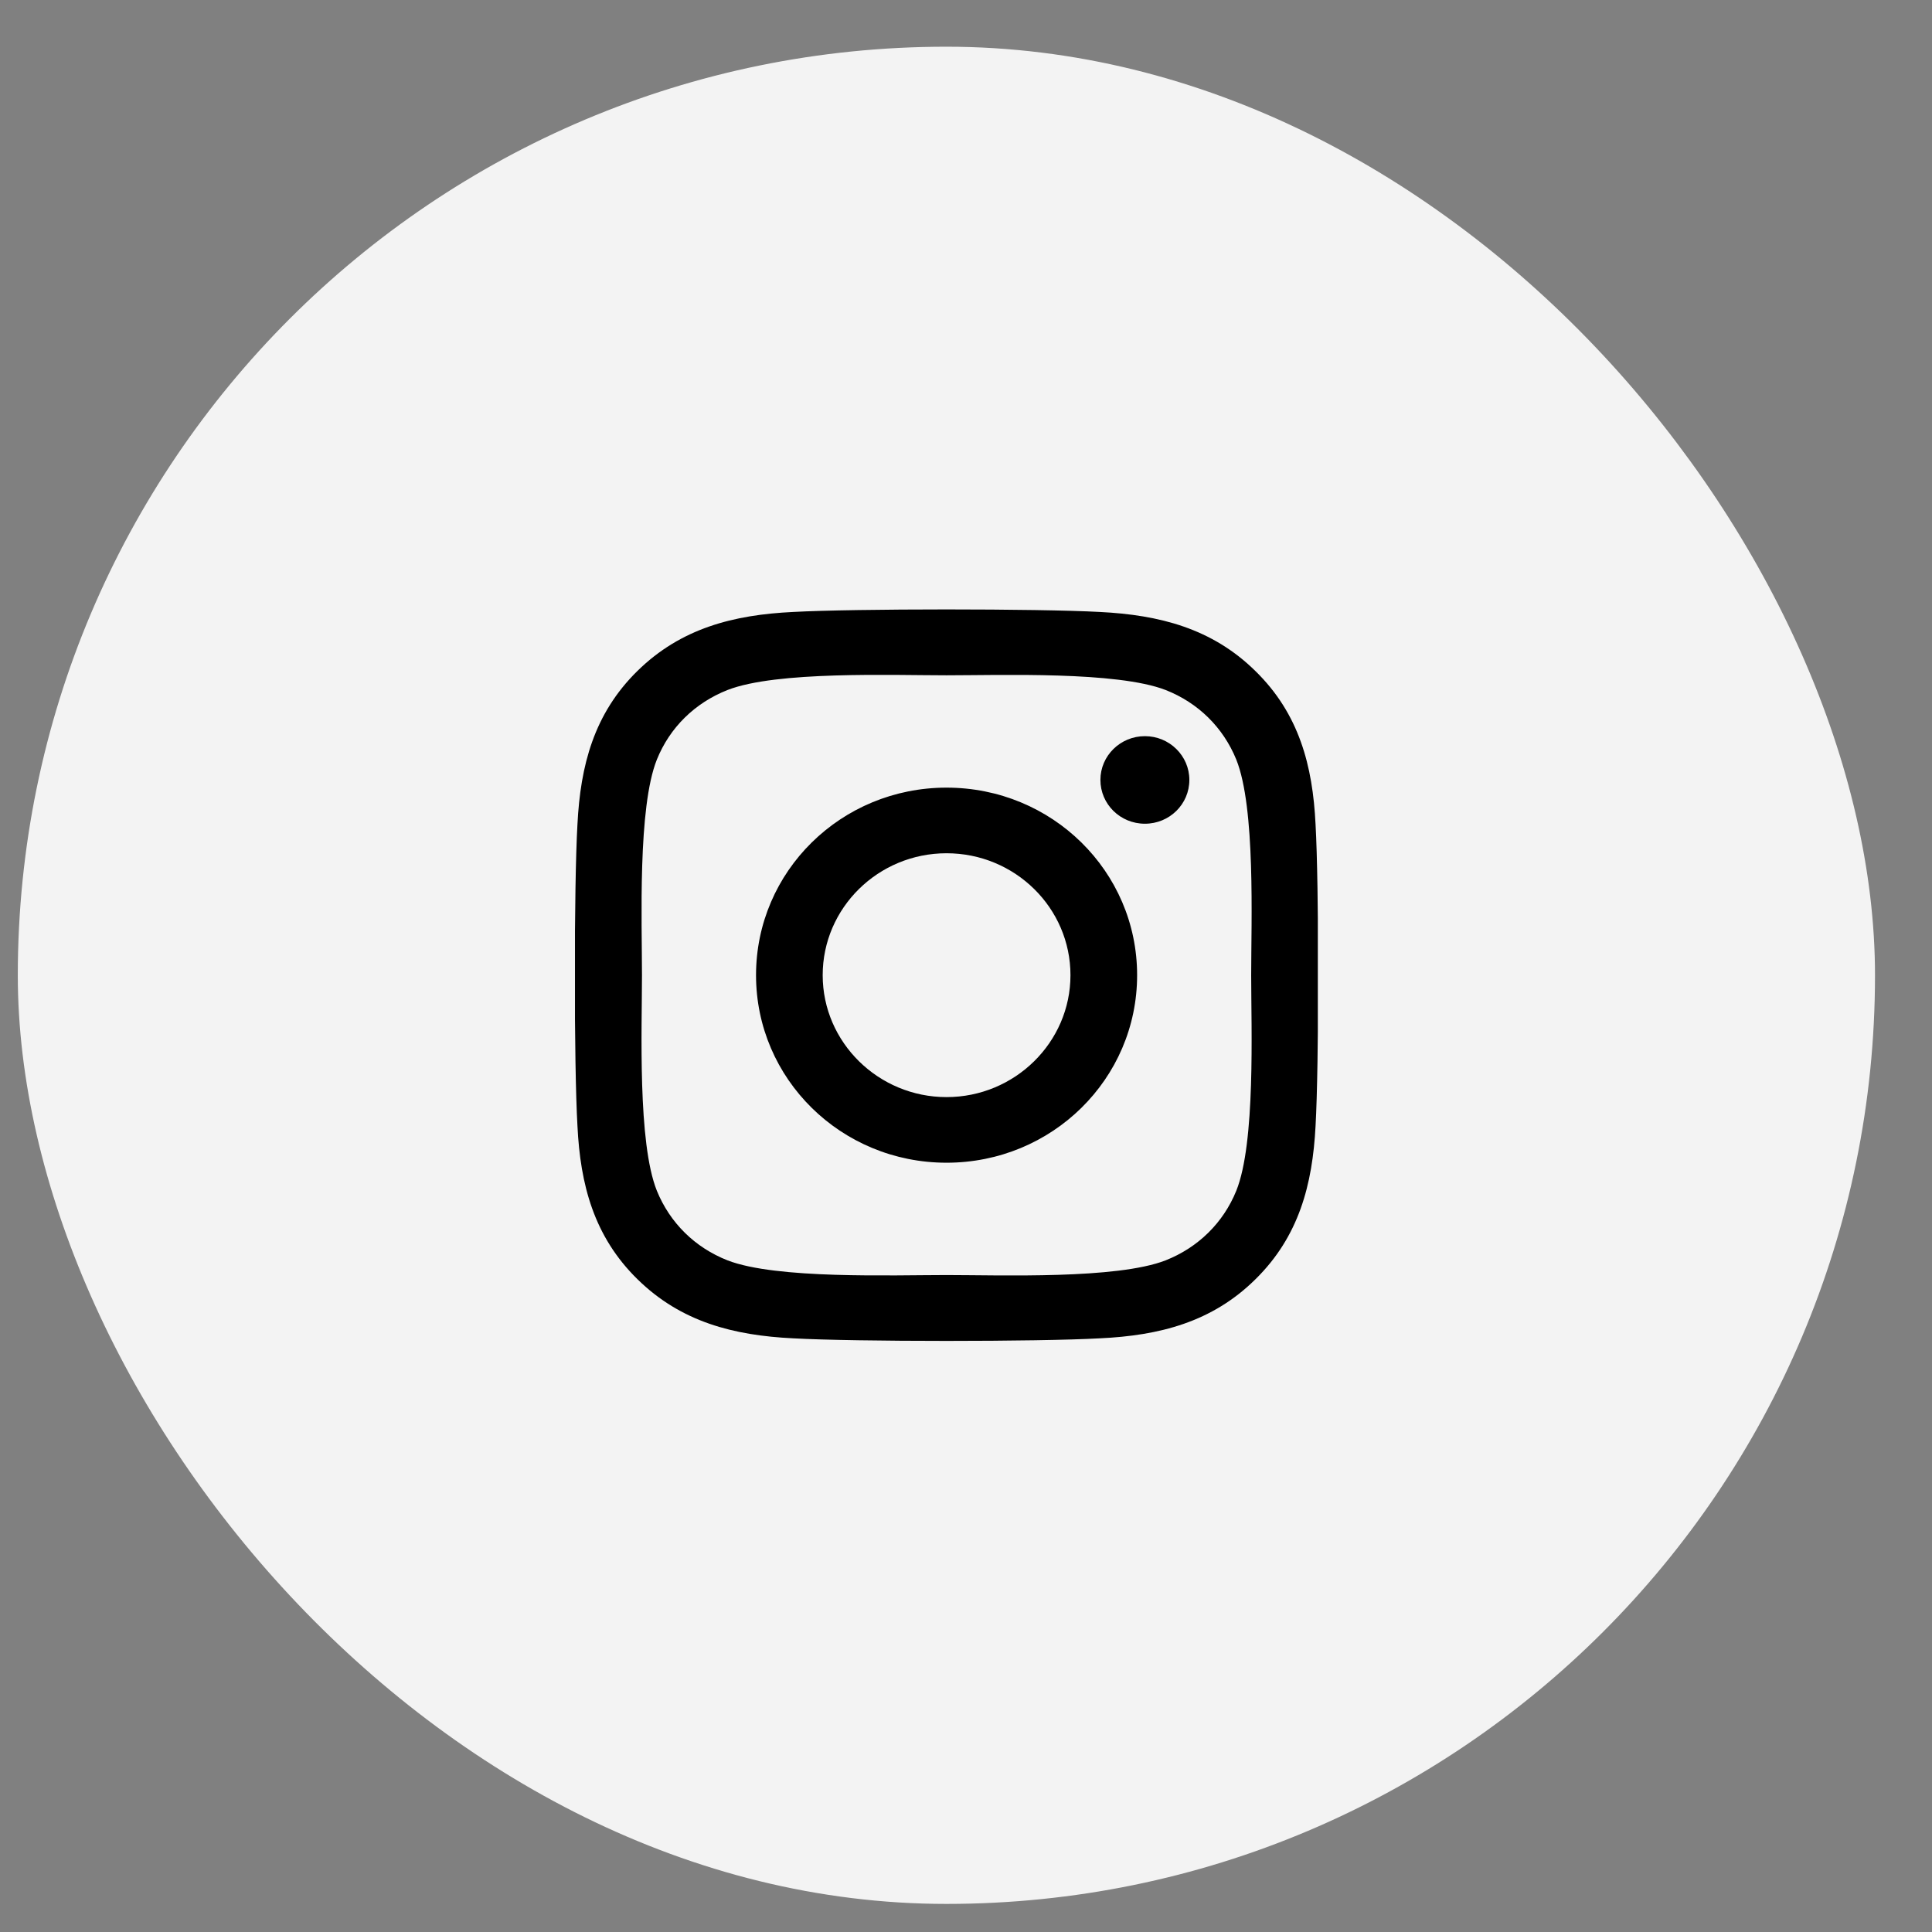
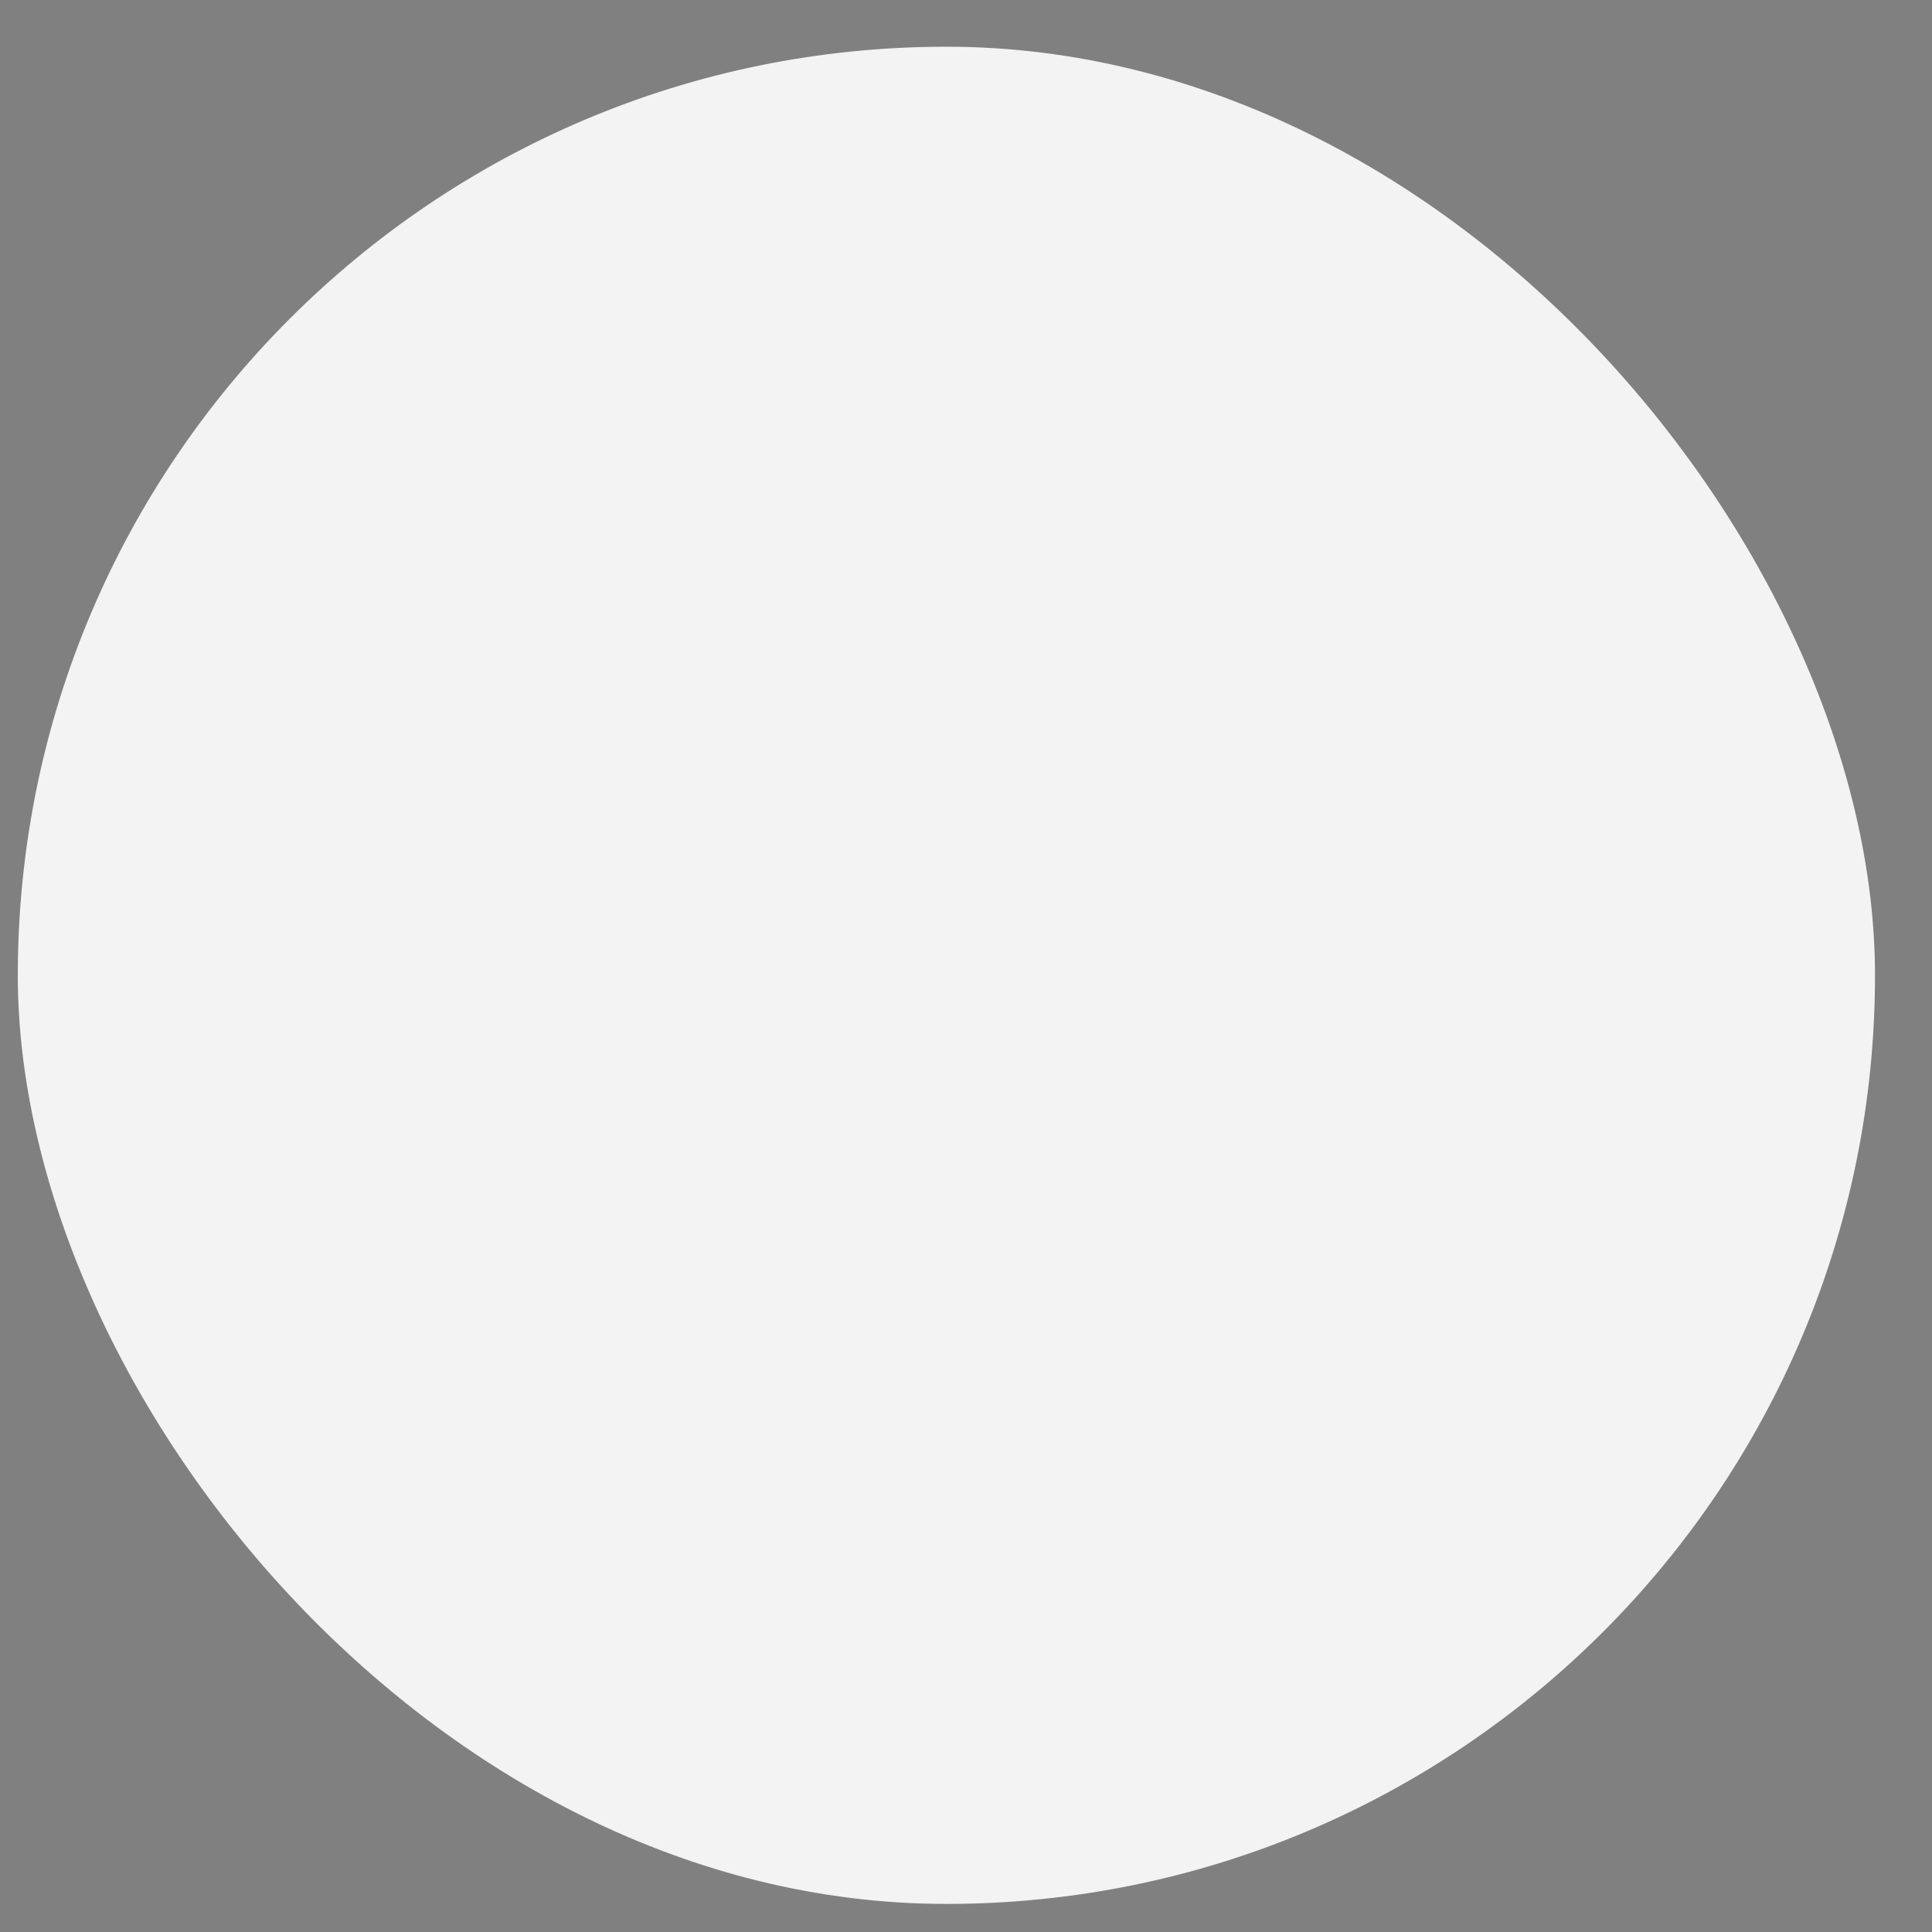
<svg xmlns="http://www.w3.org/2000/svg" width="28" height="28" viewBox="0 0 28 28" fill="none">
  <rect x="0" y="0" width="28" height="28" fill="#808080" stroke="none" />
  <rect x="0.258" y="0.677" width="26.916" height="26.916" rx="13.458" fill="#F3F3F3" />
  <g clip-path="url(#clip0_37_256)">
-     <path d="M13.718 11.415C12.19 11.415 10.957 12.628 10.957 14.133C10.957 15.637 12.19 16.851 13.718 16.851C15.247 16.851 16.48 15.637 16.48 14.133C16.48 12.628 15.247 11.415 13.718 11.415ZM13.718 15.9C12.731 15.9 11.923 15.107 11.923 14.133C11.923 13.158 12.728 12.366 13.718 12.366C14.709 12.366 15.514 13.158 15.514 14.133C15.514 15.107 14.706 15.9 13.718 15.9ZM17.237 11.303C17.237 11.656 16.948 11.938 16.593 11.938C16.235 11.938 15.948 11.654 15.948 11.303C15.948 10.953 16.237 10.669 16.593 10.669C16.948 10.669 17.237 10.953 17.237 11.303ZM19.066 11.947C19.025 11.098 18.828 10.345 18.195 9.726C17.566 9.106 16.802 8.912 15.939 8.869C15.05 8.82 12.385 8.82 11.495 8.869C10.635 8.91 9.871 9.103 9.239 9.723C8.607 10.343 8.412 11.095 8.369 11.945C8.318 12.82 8.318 15.443 8.369 16.319C8.41 17.168 8.607 17.92 9.239 18.54C9.871 19.16 10.633 19.354 11.495 19.396C12.385 19.446 15.05 19.446 15.939 19.396C16.802 19.356 17.566 19.162 18.195 18.54C18.825 17.92 19.022 17.168 19.066 16.319C19.116 15.443 19.116 12.822 19.066 11.947ZM17.917 17.258C17.729 17.721 17.366 18.079 16.893 18.266C16.184 18.542 14.502 18.479 13.718 18.479C12.935 18.479 11.25 18.54 10.544 18.266C10.073 18.081 9.71 17.724 9.52 17.258C9.239 16.56 9.304 14.904 9.304 14.133C9.304 13.362 9.241 11.703 9.52 11.008C9.707 10.544 10.07 10.187 10.544 10C11.253 9.723 12.935 9.787 13.718 9.787C14.502 9.787 16.186 9.726 16.893 10C17.364 10.185 17.727 10.542 17.917 11.008C18.198 11.706 18.133 13.362 18.133 14.133C18.133 14.904 18.198 16.562 17.917 17.258Z" fill="black" />
-   </g>
+     </g>
  <defs>
    <clipPath id="clip0_37_256">
      <rect width="10.766" height="12.112" fill="white" transform="translate(8.333 8.079)" />
    </clipPath>
  </defs>
</svg>